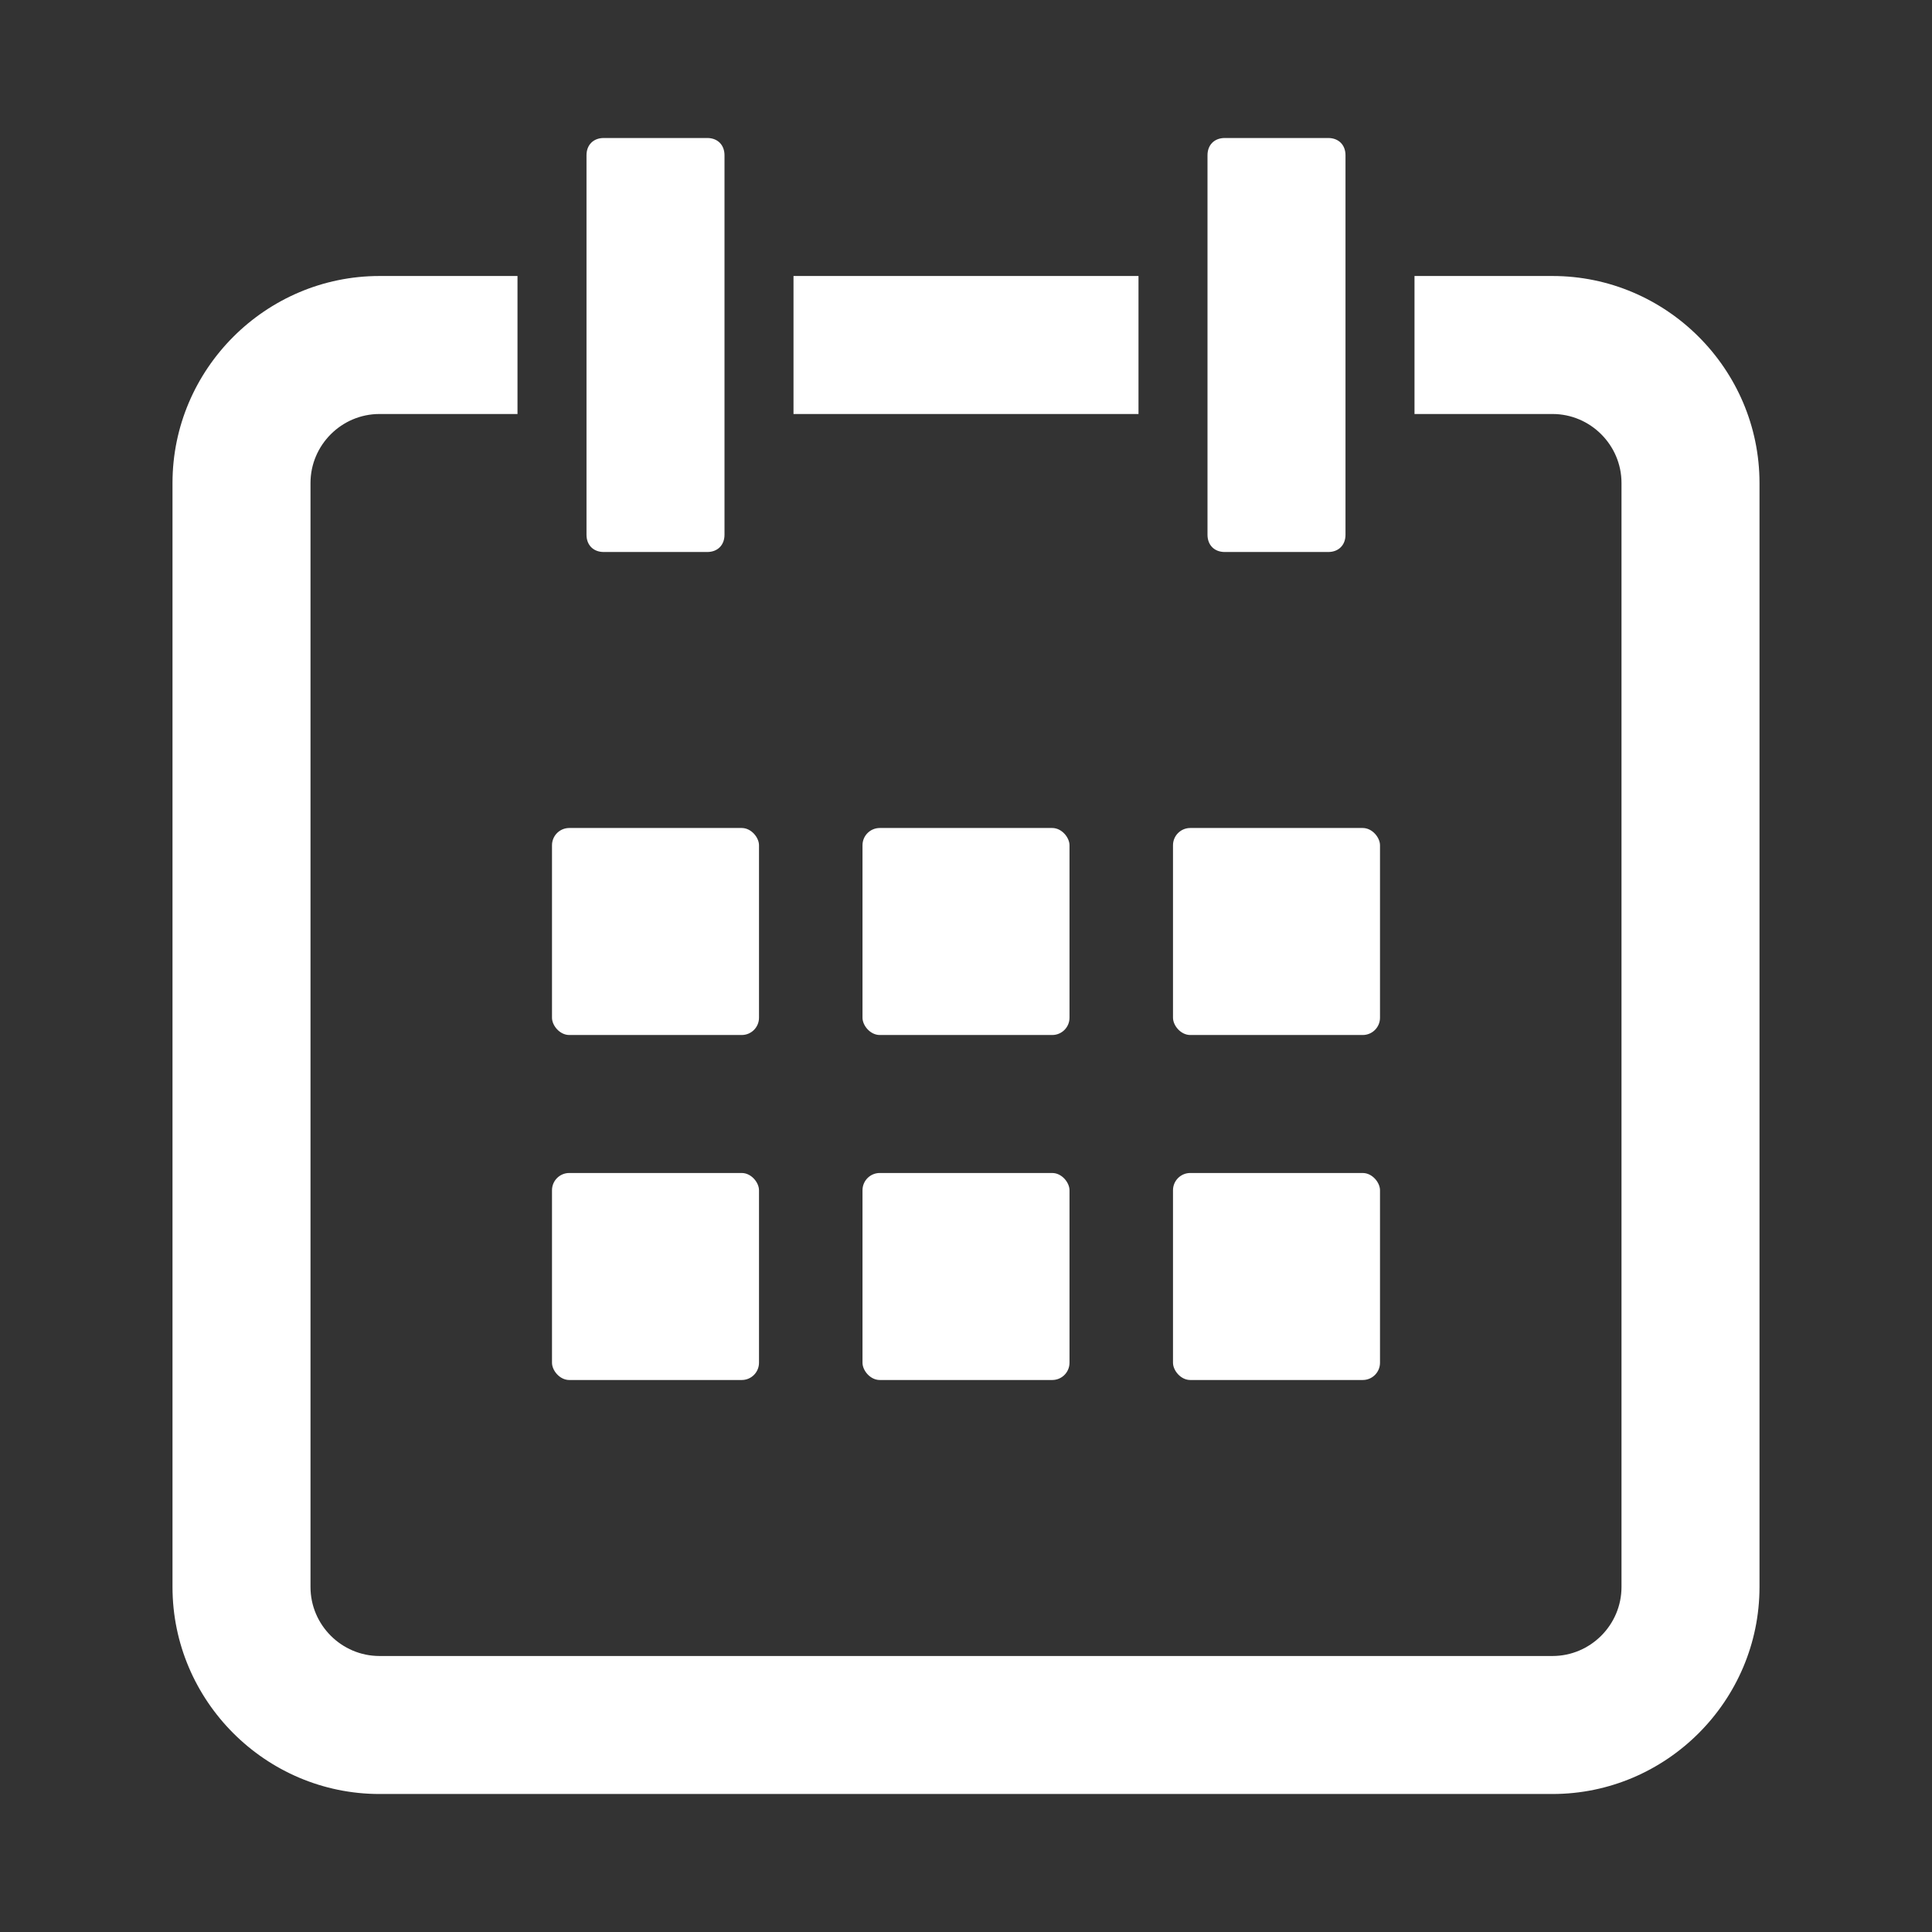
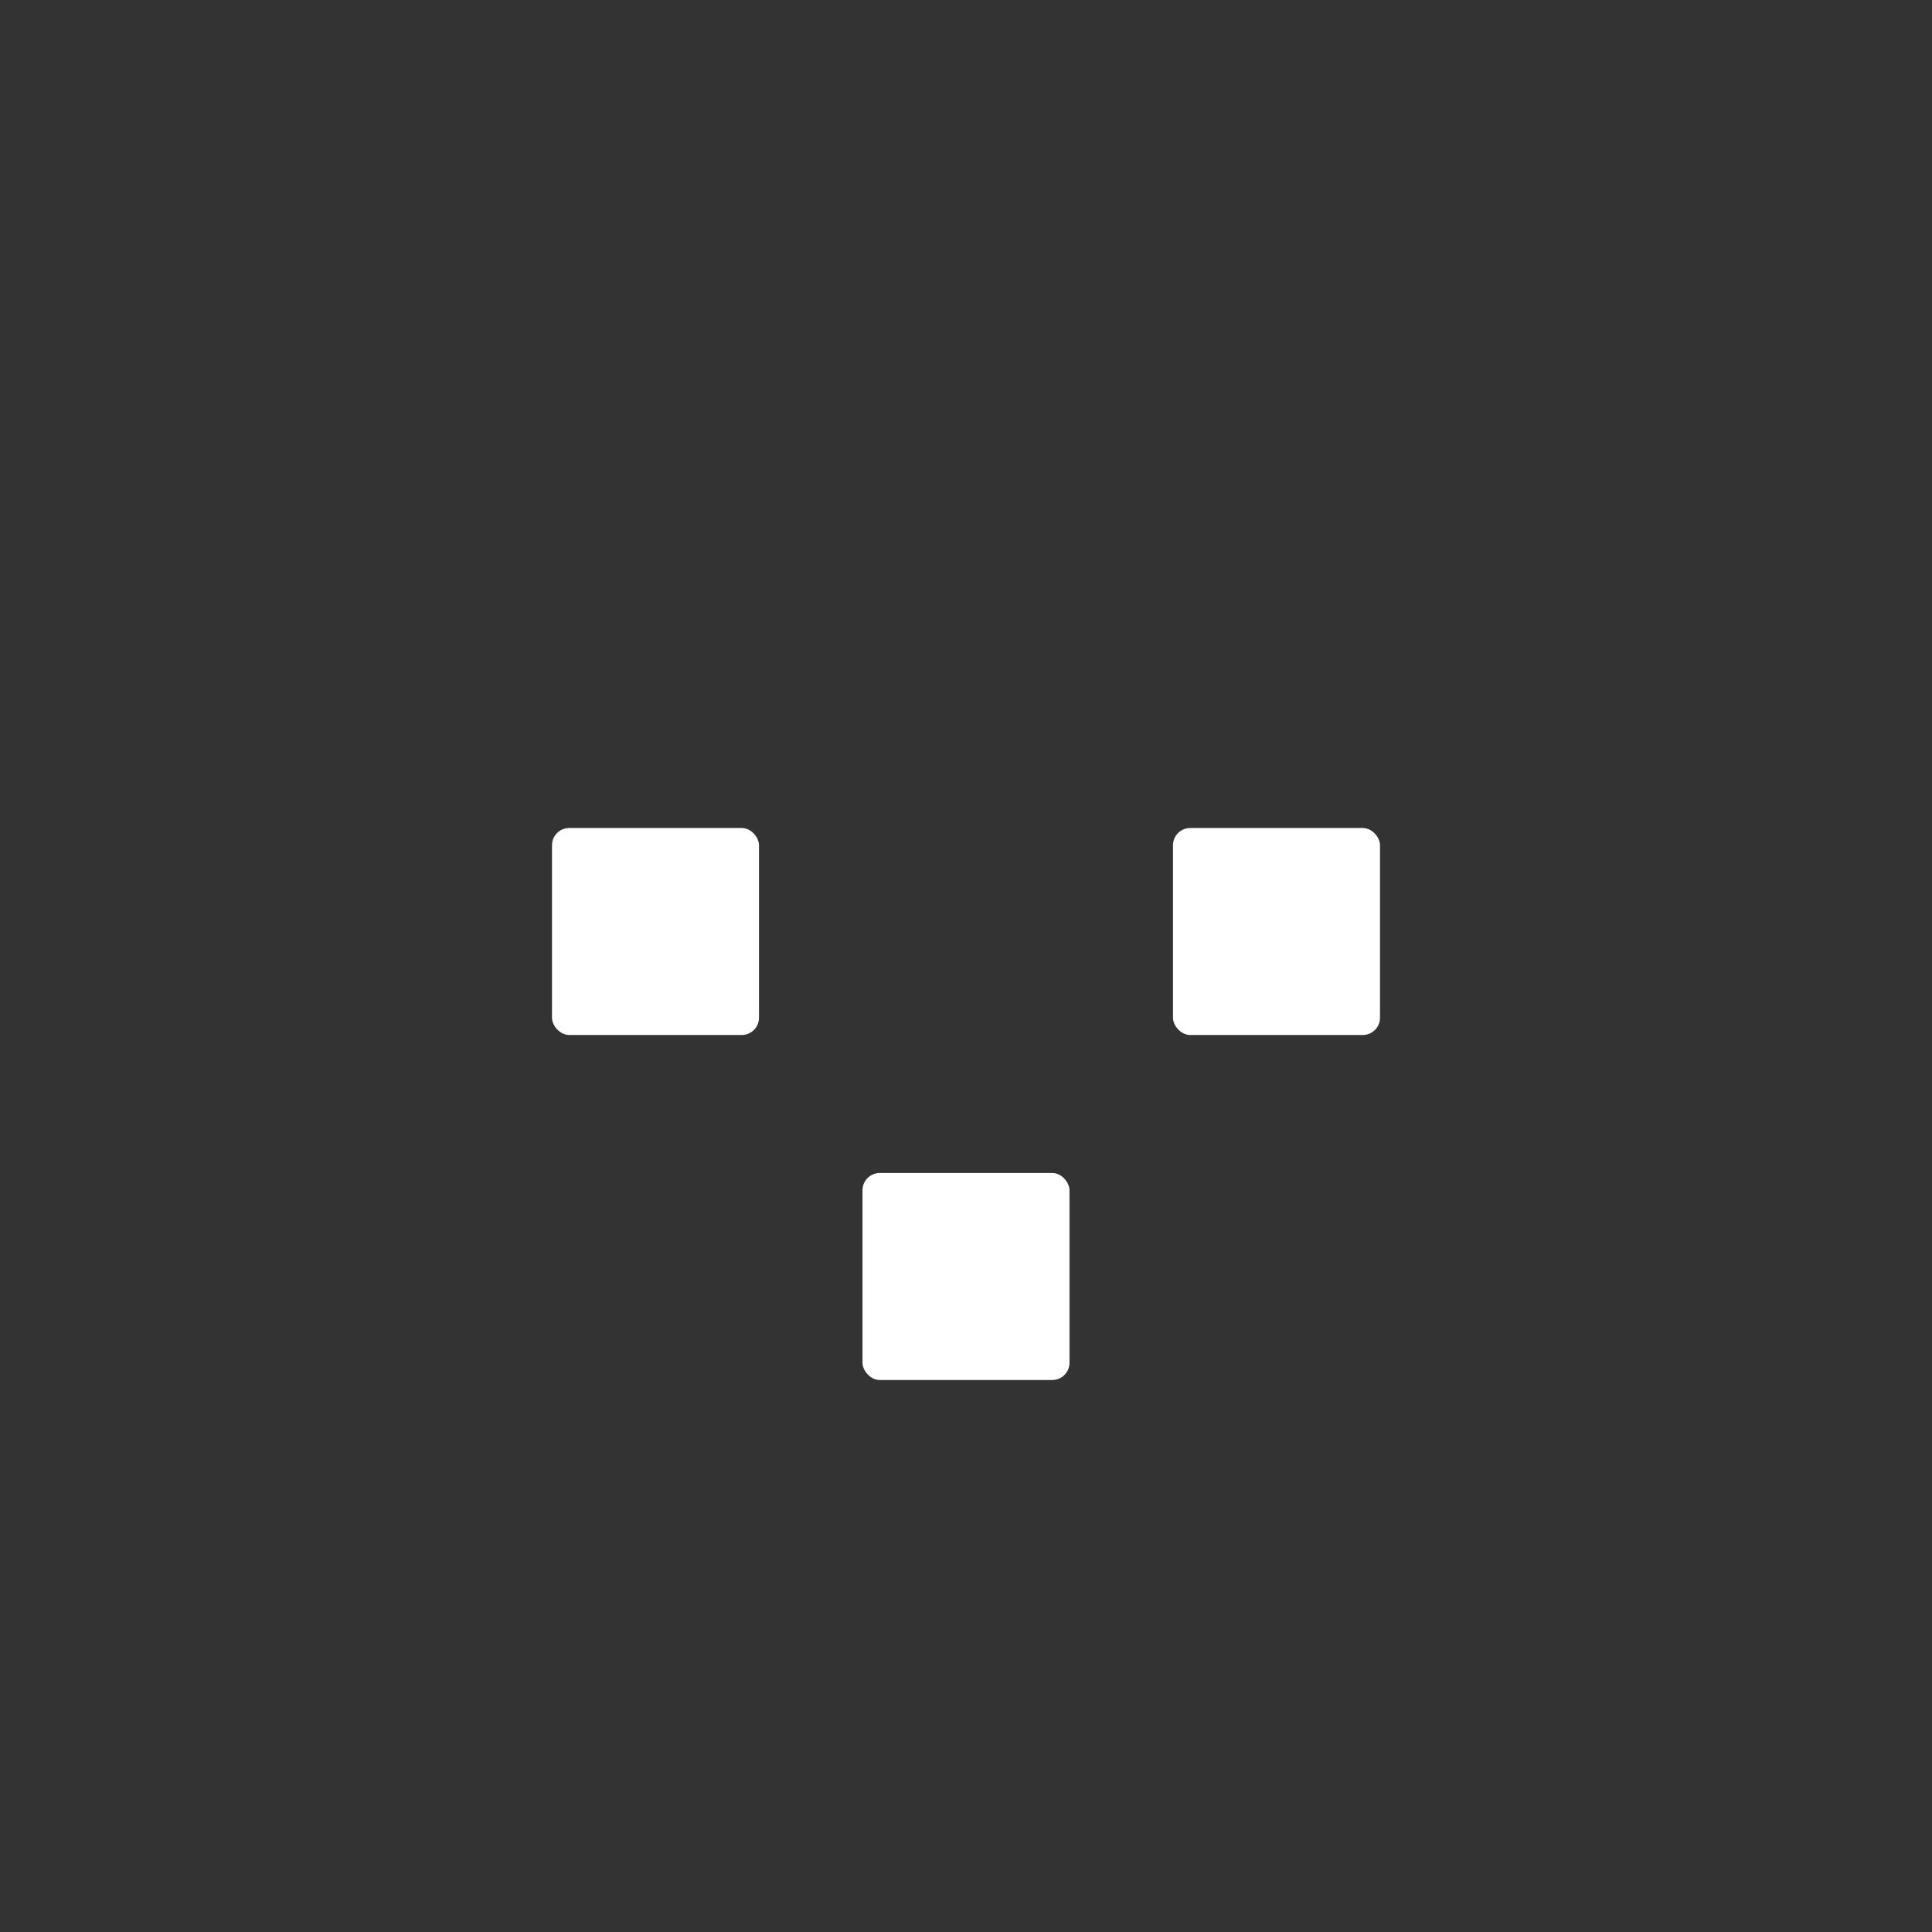
<svg xmlns="http://www.w3.org/2000/svg" width="56" height="56" viewBox="0 0 56 56">
  <rect x="0" y="0" width="56" height="56" fill="#333333" stroke="none" />
  <style>@media(forced-colors:active){@media(prefers-color-scheme:dark){[fill]:not([fill="none"]){fill:#fff!important}}@media(prefers-color-scheme:light){[fill]:not([fill="none"]){fill:#000!important}}}</style>
  <g fill="#ffffff">
    <rect x="16" y="24" width="6" height="6" rx=".5" ry=".5" />
-     <rect x="25" y="24" width="6" height="6" rx=".5" ry=".5" />
    <rect x="34" y="24" width="6" height="6" rx=".5" ry=".5" />
-     <rect x="16" y="34" width="6" height="6" rx=".5" ry=".5" />
    <rect x="25" y="34" width="6" height="6" rx=".5" ry=".5" />
-     <rect x="34" y="34" width="6" height="6" rx=".5" ry=".5" />
  </g>
-   <path d="m33,8h-10v4h10v-4Zm-16,7.5V4.5c0-.3.2-.5.5-.5h3c.3,0,.5.2.5.5v11c0,.3-.2.5-.5.5h-3c-.3,0-.5-.2-.5-.5Zm18,0V4.5c0-.3.2-.5.5-.5h3c.3,0,.5.2.5.5v11c0,.3-.2.5-.5.5h-3c-.3,0-.5-.2-.5-.5Zm16-1.5v32c0,3.3-2.7,6-6,6H11c-3.3,0-6-2.7-6-6V14c0-3.3,2.7-6,6-6h4v4h-4c-1.1,0-2,.9-2,2v32c0,1.1.9,2,2,2h34c1.1,0,2-.9,2-2V14c0-1.1-.9-2-2-2h-4v-4h4c3.3,0,6,2.7,6,6Z" fill="#ffffff" />
</svg>